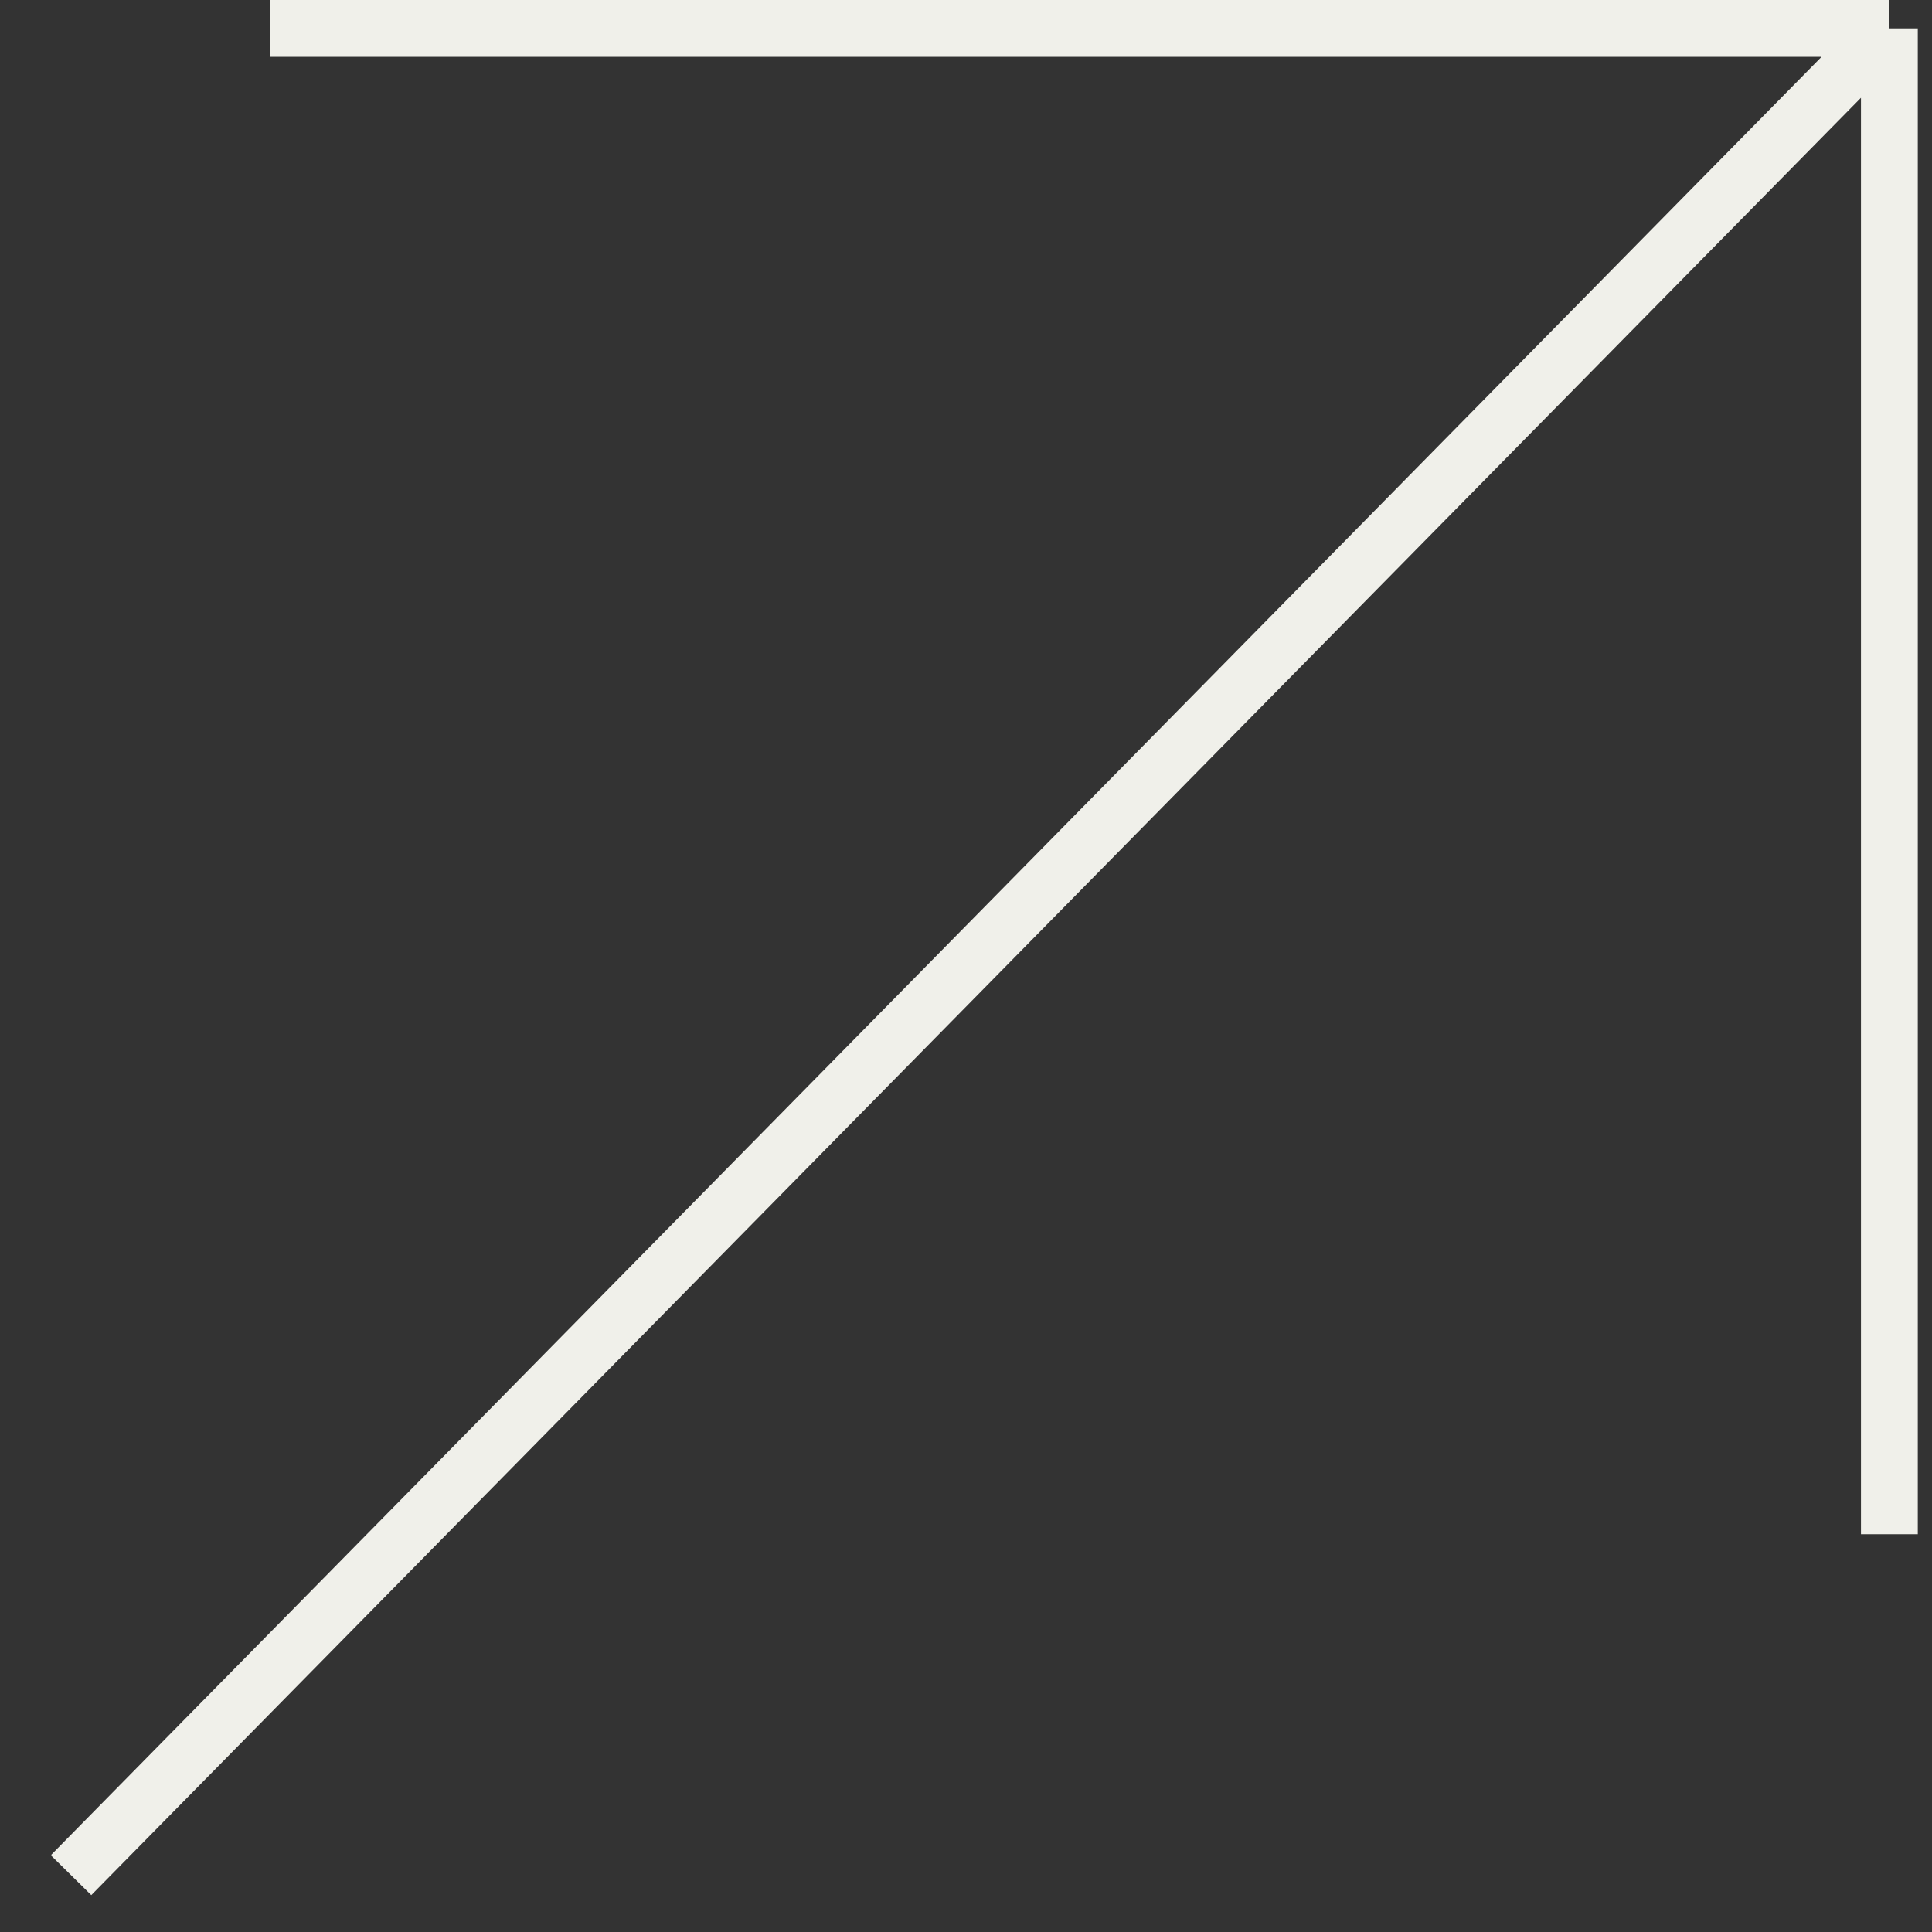
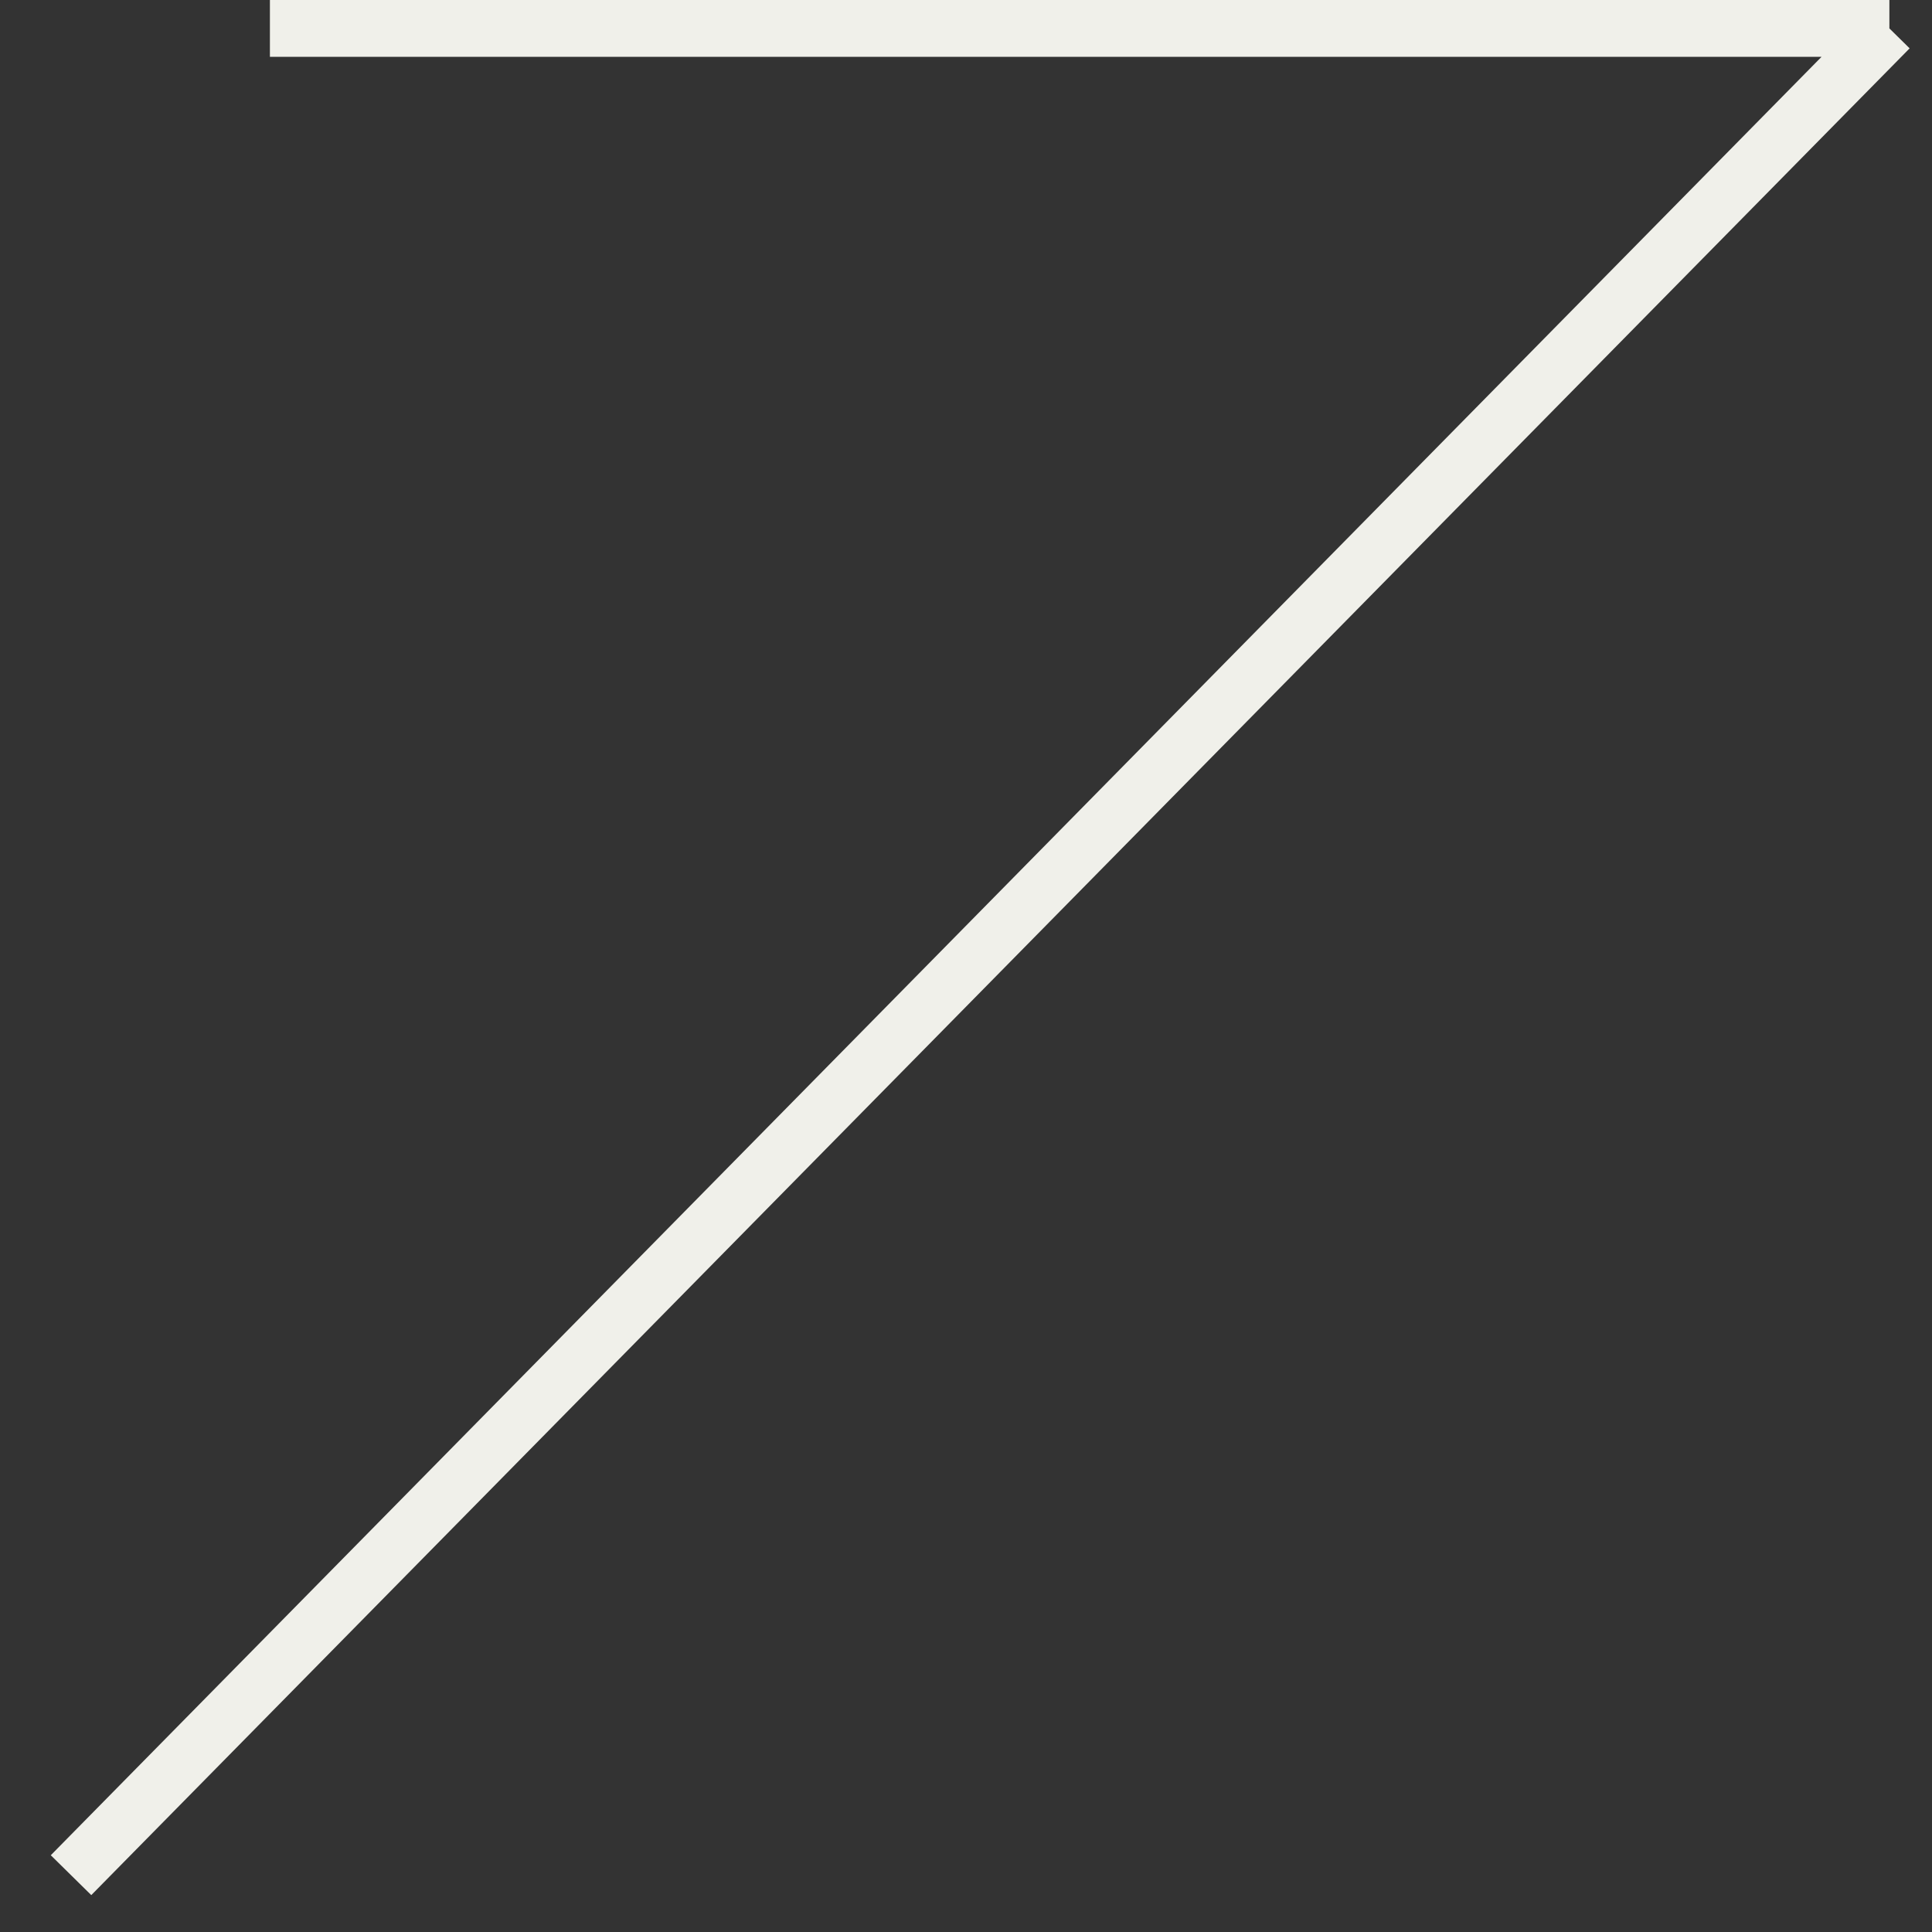
<svg xmlns="http://www.w3.org/2000/svg" width="34" height="34" viewBox="0 0 34 34" fill="none">
  <rect x="0" y="0" width="34" height="34" fill="#333333" stroke="none" />
-   <path d="M1.25 33L33.25 0.5M33.25 0.5H4.75M33.25 0.5V27" stroke="#F0F0EA" />
+   <path d="M1.25 33L33.25 0.5M33.25 0.5H4.75M33.25 0.5" stroke="#F0F0EA" />
</svg>